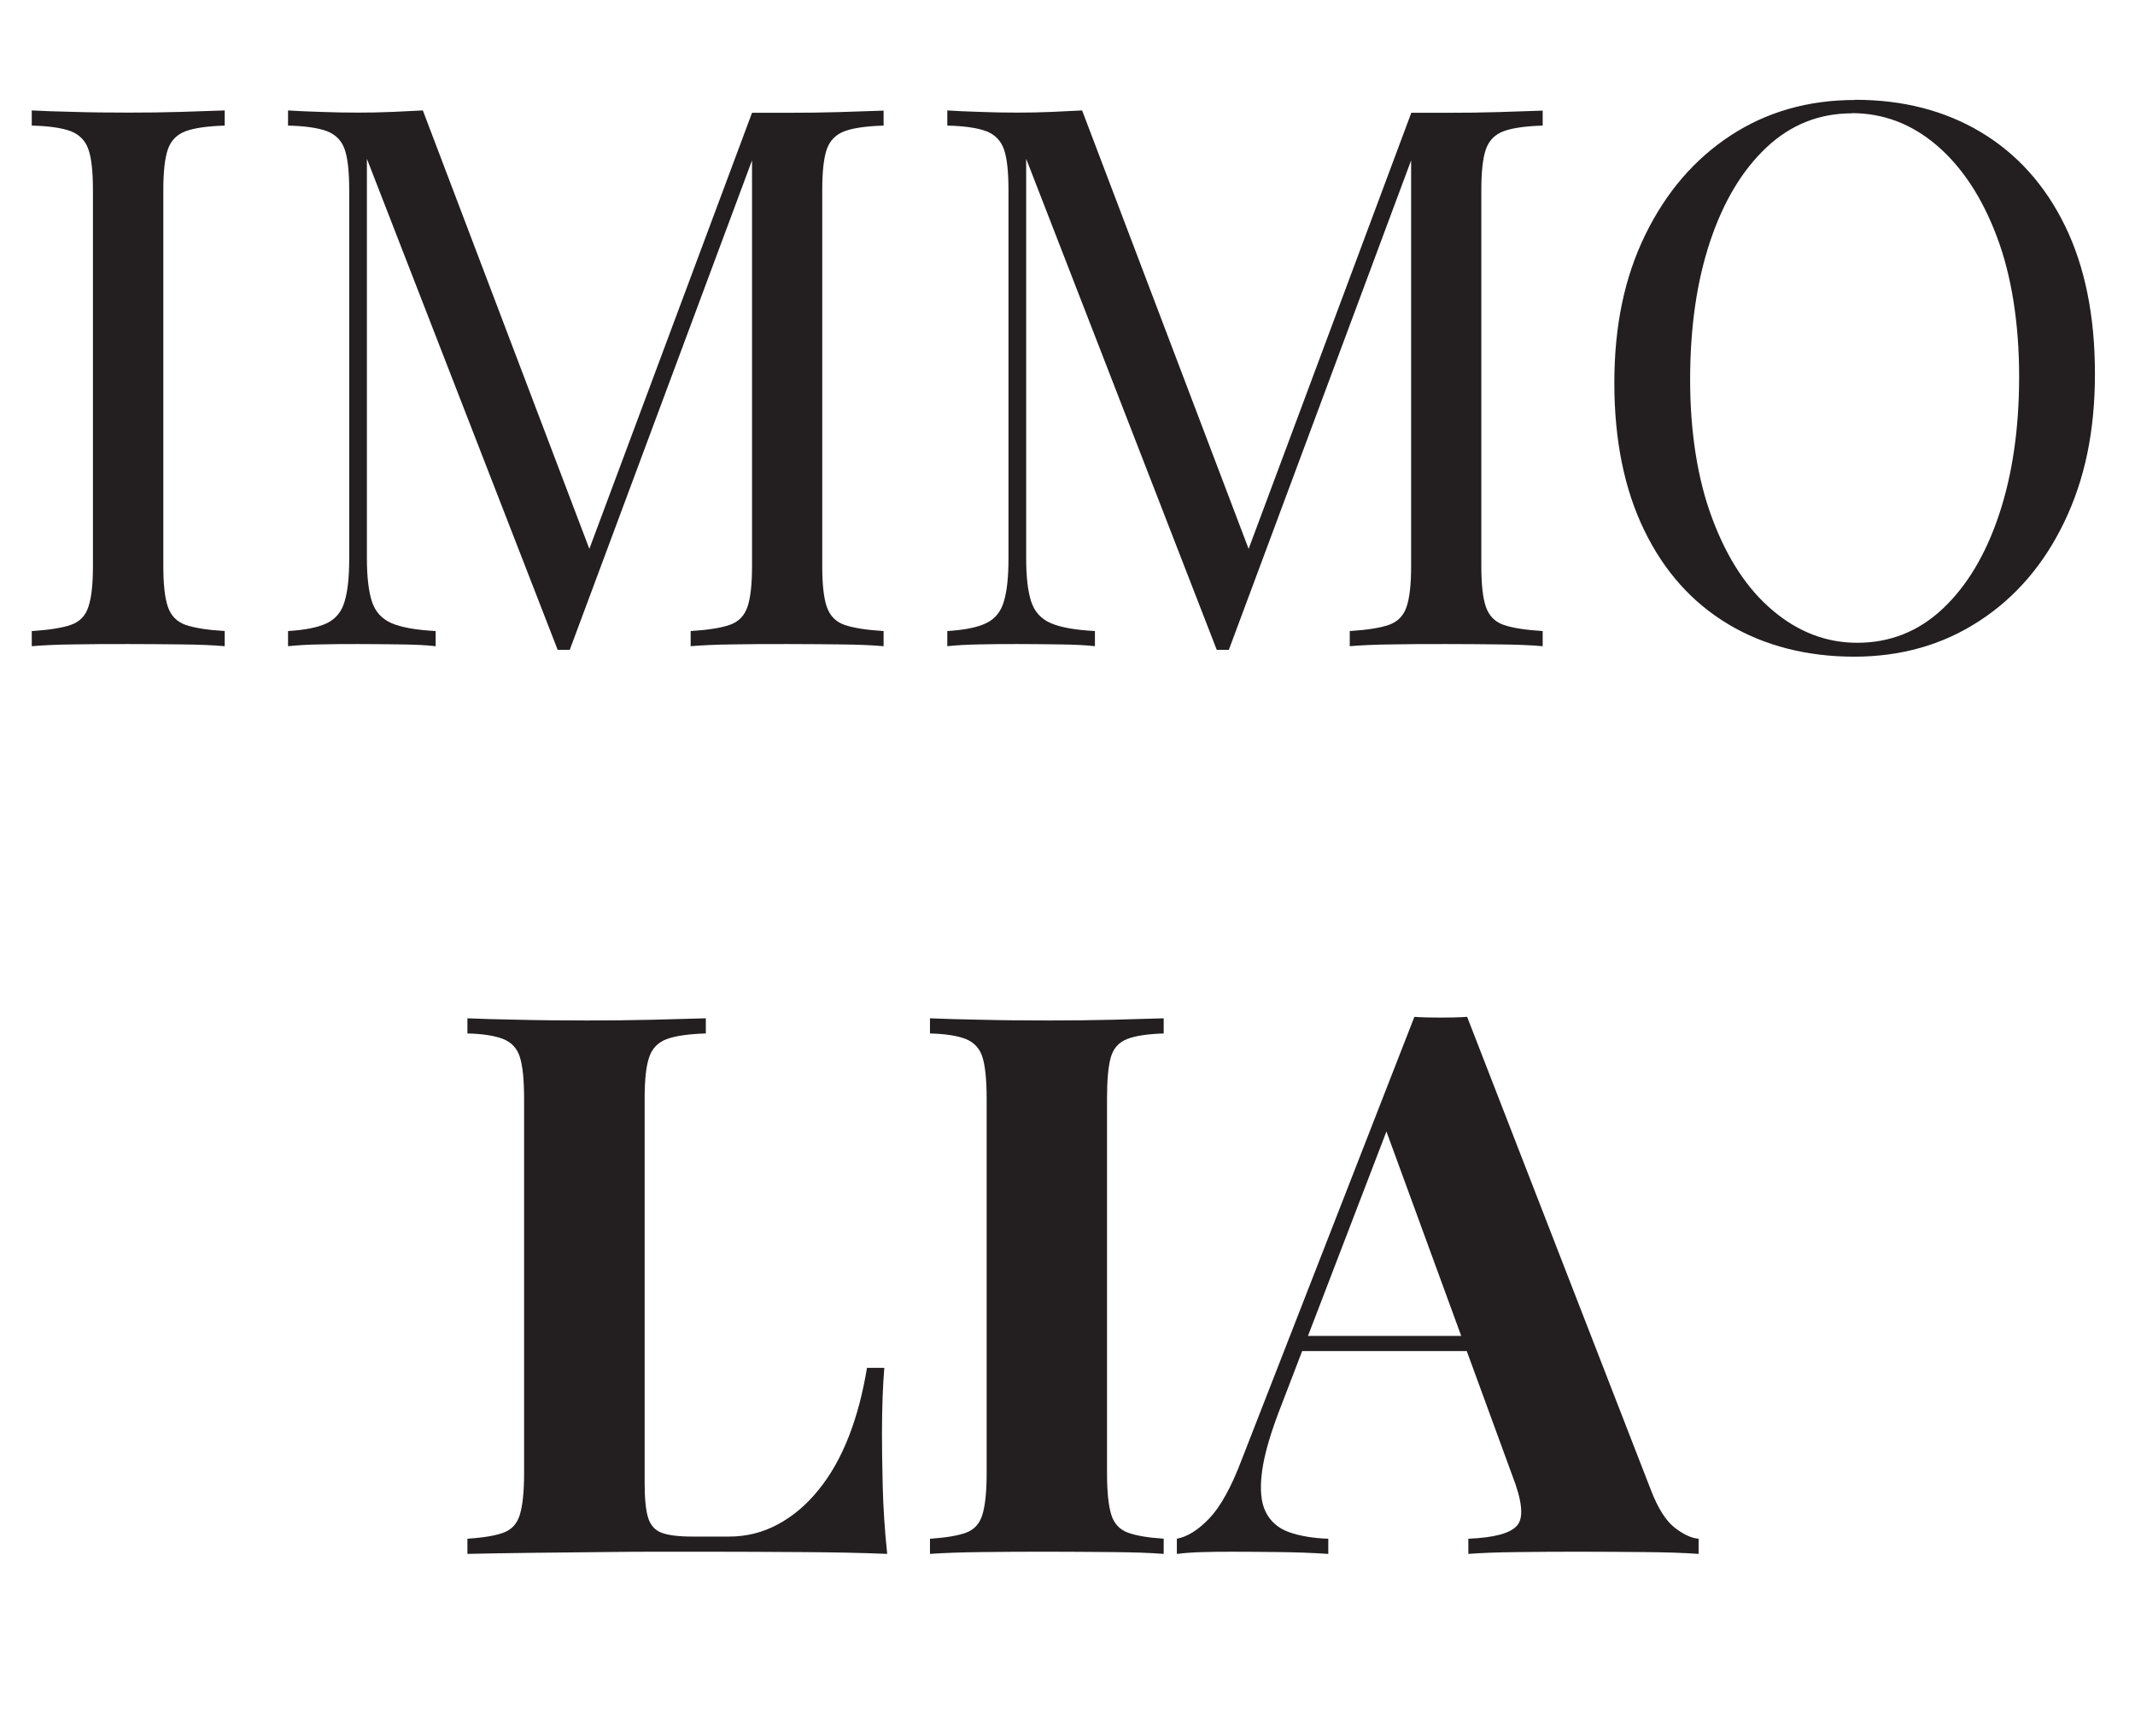
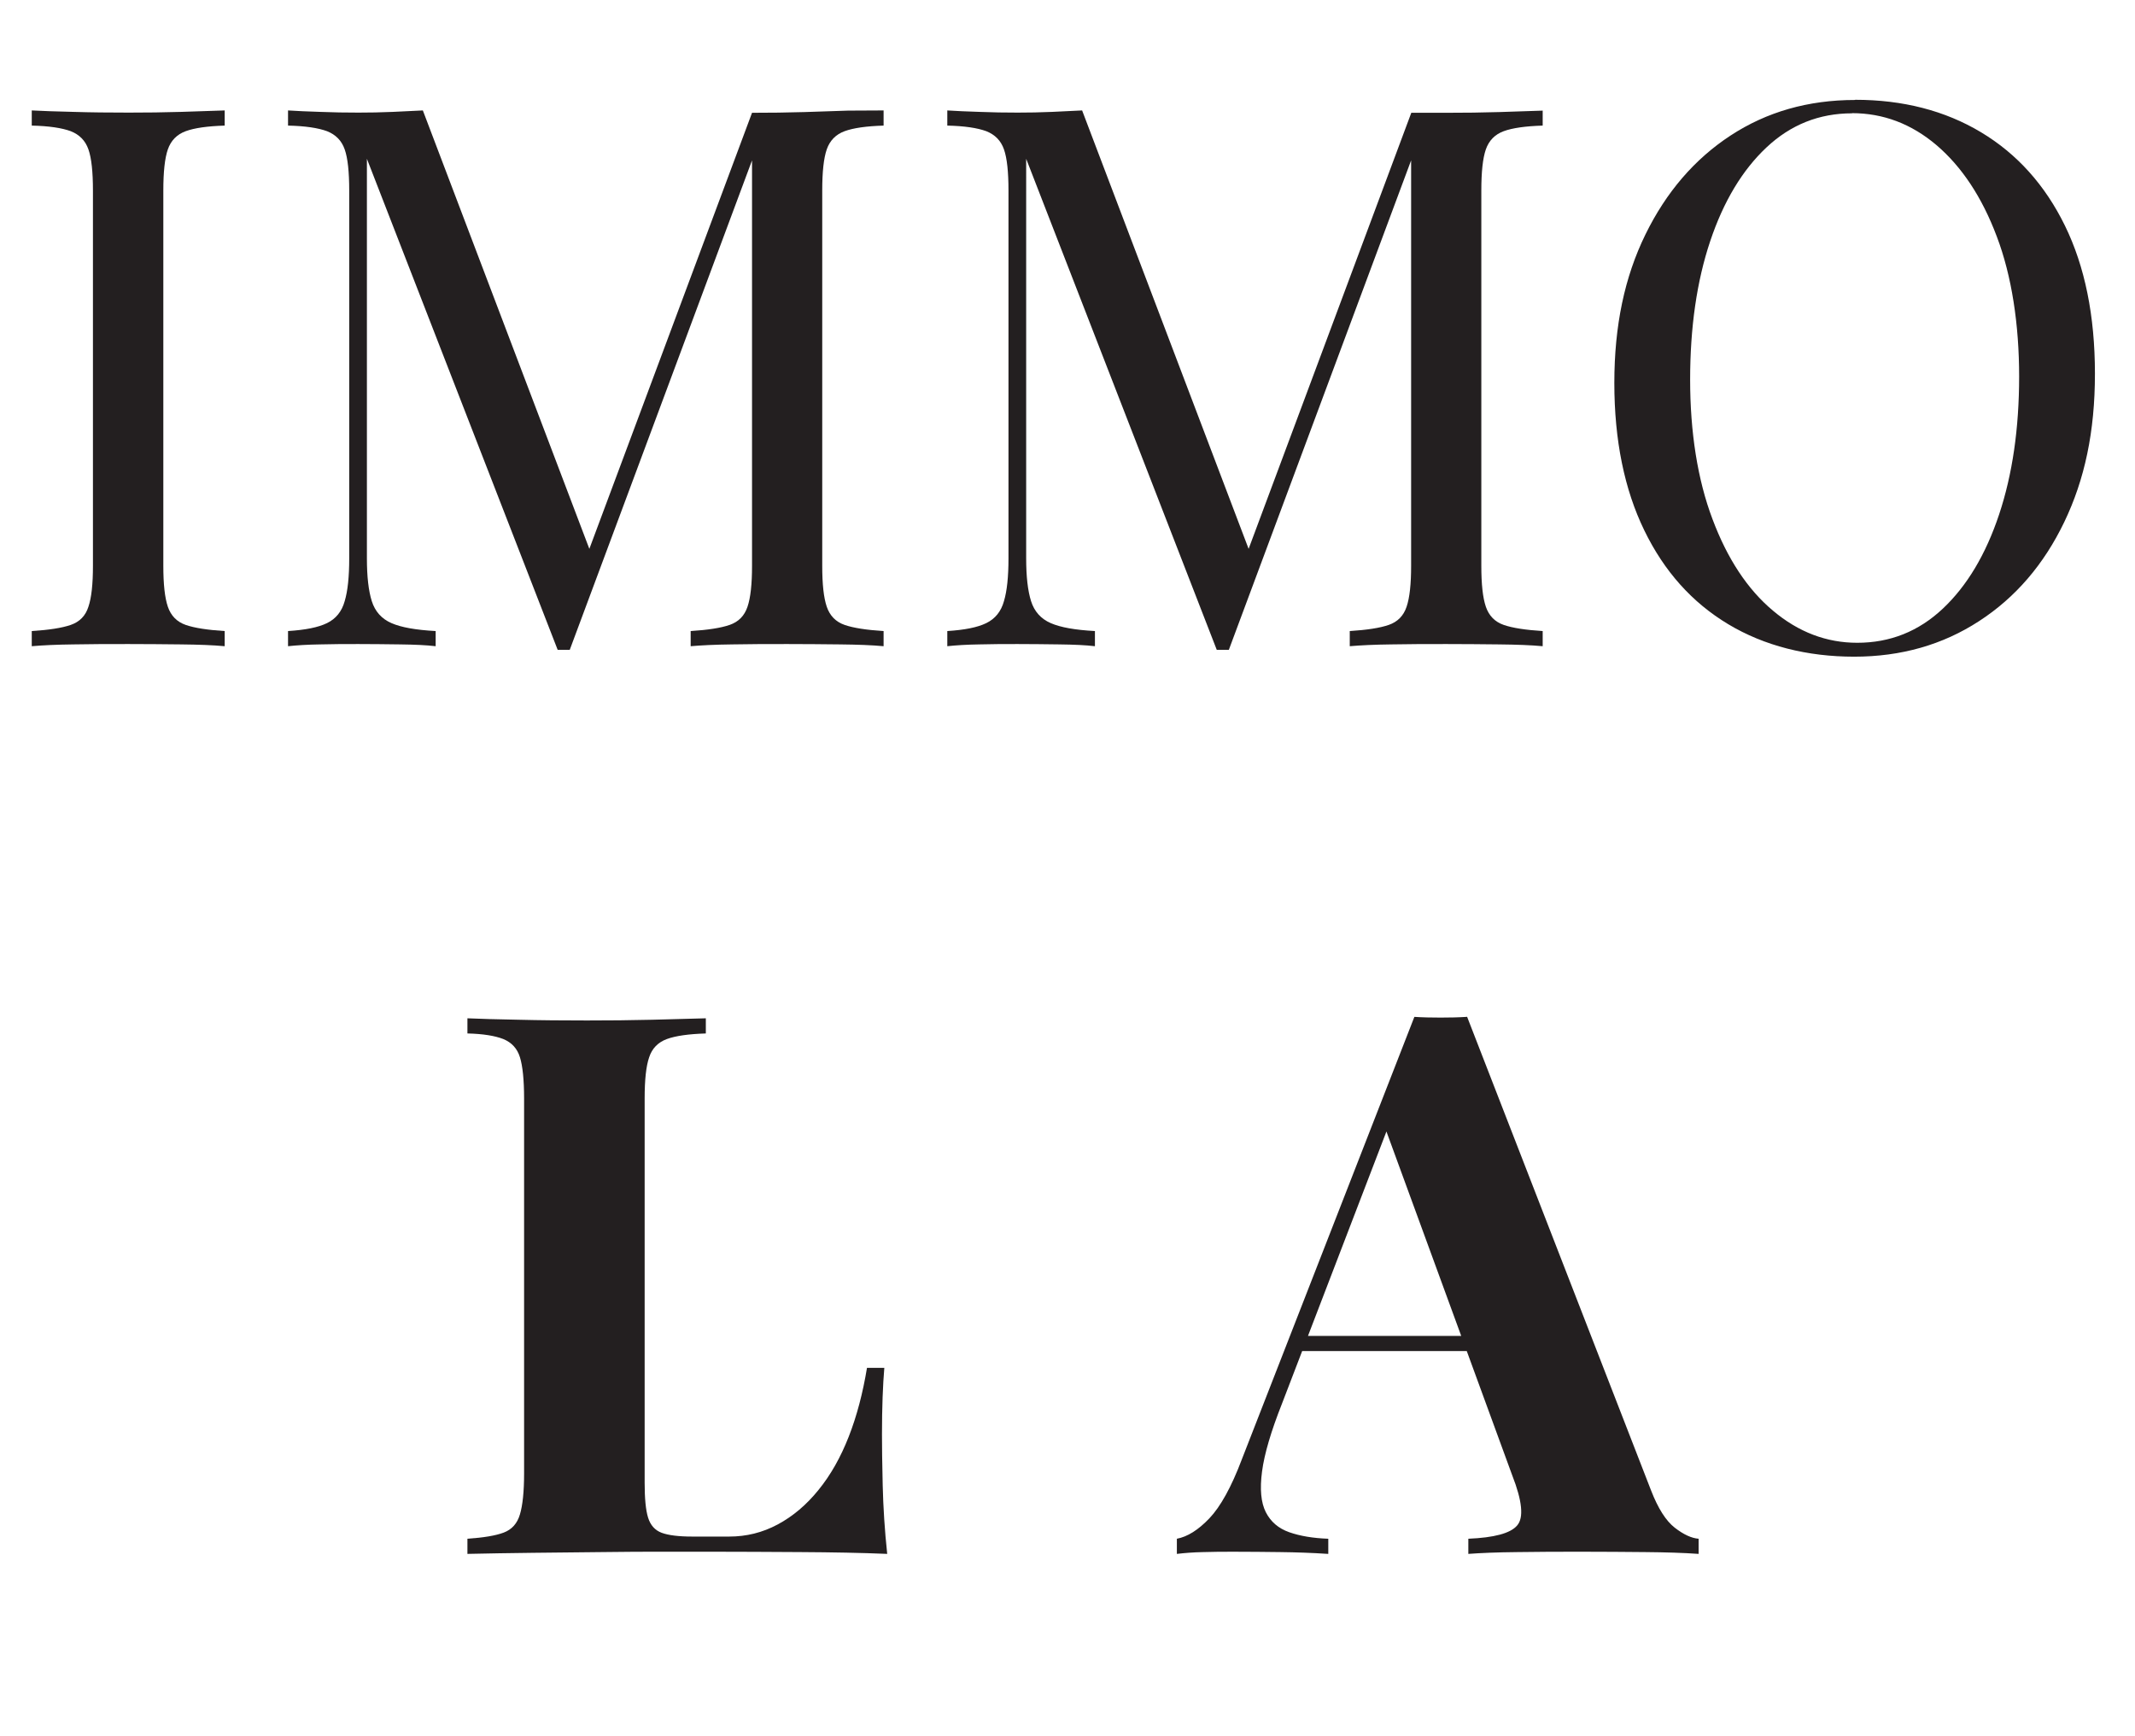
<svg xmlns="http://www.w3.org/2000/svg" id="b" data-name="Layer 2" viewBox="0 0 118.3 96.21">
  <defs>
    <style>      .d {        fill: #231f20;      }    </style>
  </defs>
  <g id="c" data-name="Layer 1">
    <g>
      <path class="d" d="M12.45,6.12v.84c-.95,.03-1.67,.13-2.16,.31-.49,.18-.82,.52-.99,1.01-.17,.49-.25,1.25-.25,2.28V31.36c0,1.01,.08,1.76,.25,2.26,.17,.5,.5,.84,.99,1.01,.49,.17,1.21,.28,2.16,.34v.84c-.64-.06-1.45-.09-2.41-.1-.96-.01-1.94-.02-2.91-.02-1.09,0-2.11,0-3.06,.02-.95,.01-1.72,.05-2.31,.1v-.84c.95-.06,1.67-.17,2.16-.34,.49-.17,.82-.5,.98-1.01,.17-.5,.25-1.26,.25-2.26V10.56c0-1.03-.08-1.8-.25-2.28-.17-.49-.5-.82-.98-1.01-.49-.18-1.21-.29-2.16-.31v-.84c.59,.03,1.36,.06,2.31,.08,.95,.03,1.97,.04,3.06,.04,.98,0,1.95-.01,2.91-.04,.96-.03,1.77-.06,2.41-.08Z" />
-       <path class="d" d="M48.96,6.12v.84c-.95,.03-1.67,.13-2.16,.31-.49,.18-.82,.52-.99,1.01-.17,.49-.25,1.25-.25,2.28V31.36c0,1.01,.08,1.76,.25,2.26,.17,.5,.5,.84,.99,1.01,.49,.17,1.21,.28,2.16,.34v.84c-.64-.06-1.45-.09-2.41-.1-.96-.01-1.94-.02-2.91-.02-1.09,0-2.11,0-3.06,.02-.95,.01-1.72,.05-2.31,.1v-.84c.95-.06,1.67-.17,2.16-.34,.49-.17,.82-.5,.99-1.01,.17-.5,.25-1.26,.25-2.26V8.3l.17,.13-10.27,27.58h-.67L20.33,8.8V30.94c0,1.01,.09,1.8,.27,2.37,.18,.57,.54,.98,1.09,1.22,.55,.24,1.36,.38,2.45,.44v.84c-.5-.06-1.16-.09-1.97-.1-.81-.01-1.58-.02-2.31-.02s-1.4,0-2.12,.02c-.71,.01-1.31,.05-1.78,.1v-.84c.95-.06,1.67-.2,2.16-.44,.49-.24,.82-.64,.98-1.22,.17-.57,.25-1.36,.25-2.37V10.56c0-1.03-.08-1.8-.25-2.28-.17-.49-.5-.82-.98-1.01-.49-.18-1.21-.29-2.16-.31v-.84c.48,.03,1.07,.06,1.78,.08,.71,.03,1.42,.04,2.12,.04,.61,0,1.25-.01,1.91-.04,.66-.03,1.21-.06,1.66-.08l9.52,25.07-.71,.34L41.67,6.25h1.97c.98,0,1.95-.01,2.91-.04,.96-.03,1.77-.06,2.41-.08Z" />
+       <path class="d" d="M48.96,6.12v.84c-.95,.03-1.67,.13-2.16,.31-.49,.18-.82,.52-.99,1.01-.17,.49-.25,1.25-.25,2.28V31.36c0,1.01,.08,1.76,.25,2.26,.17,.5,.5,.84,.99,1.01,.49,.17,1.21,.28,2.16,.34v.84c-.64-.06-1.45-.09-2.41-.1-.96-.01-1.94-.02-2.91-.02-1.09,0-2.11,0-3.06,.02-.95,.01-1.72,.05-2.31,.1v-.84c.95-.06,1.67-.17,2.16-.34,.49-.17,.82-.5,.99-1.01,.17-.5,.25-1.26,.25-2.26V8.3l.17,.13-10.27,27.58h-.67L20.33,8.8V30.94c0,1.01,.09,1.8,.27,2.37,.18,.57,.54,.98,1.09,1.22,.55,.24,1.36,.38,2.45,.44v.84c-.5-.06-1.16-.09-1.97-.1-.81-.01-1.58-.02-2.31-.02s-1.4,0-2.12,.02c-.71,.01-1.31,.05-1.78,.1v-.84c.95-.06,1.67-.2,2.16-.44,.49-.24,.82-.64,.98-1.22,.17-.57,.25-1.36,.25-2.37V10.56c0-1.03-.08-1.8-.25-2.28-.17-.49-.5-.82-.98-1.01-.49-.18-1.21-.29-2.16-.31v-.84c.48,.03,1.07,.06,1.78,.08,.71,.03,1.42,.04,2.12,.04,.61,0,1.25-.01,1.91-.04,.66-.03,1.21-.06,1.66-.08l9.52,25.07-.71,.34L41.67,6.25c.98,0,1.95-.01,2.91-.04,.96-.03,1.77-.06,2.41-.08Z" />
      <path class="d" d="M85.48,6.12v.84c-.95,.03-1.67,.13-2.16,.31-.49,.18-.82,.52-.99,1.01-.17,.49-.25,1.25-.25,2.28V31.36c0,1.01,.08,1.76,.25,2.26,.17,.5,.5,.84,.99,1.01,.49,.17,1.21,.28,2.16,.34v.84c-.64-.06-1.45-.09-2.41-.1-.96-.01-1.94-.02-2.91-.02-1.09,0-2.11,0-3.06,.02-.95,.01-1.72,.05-2.31,.1v-.84c.95-.06,1.67-.17,2.16-.34,.49-.17,.82-.5,.99-1.01,.17-.5,.25-1.26,.25-2.26V8.3l.17,.13-10.27,27.58h-.67l-10.56-27.21V30.94c0,1.01,.09,1.8,.27,2.37,.18,.57,.54,.98,1.09,1.22,.55,.24,1.36,.38,2.45,.44v.84c-.5-.06-1.16-.09-1.97-.1-.81-.01-1.58-.02-2.31-.02s-1.4,0-2.12,.02c-.71,.01-1.31,.05-1.78,.1v-.84c.95-.06,1.67-.2,2.16-.44,.49-.24,.82-.64,.98-1.22,.17-.57,.25-1.36,.25-2.37V10.56c0-1.03-.08-1.8-.25-2.28-.17-.49-.5-.82-.98-1.01-.49-.18-1.21-.29-2.16-.31v-.84c.48,.03,1.07,.06,1.78,.08,.71,.03,1.42,.04,2.12,.04,.61,0,1.25-.01,1.91-.04,.66-.03,1.21-.06,1.66-.08l9.52,25.07-.71,.34,9.43-25.28h1.97c.98,0,1.95-.01,2.91-.04,.96-.03,1.77-.06,2.41-.08Z" />
      <path class="d" d="M102.79,5.53c2.65,0,4.98,.6,6.98,1.8,2,1.2,3.55,2.93,4.65,5.18,1.1,2.25,1.66,4.98,1.66,8.2s-.57,5.87-1.7,8.22c-1.13,2.35-2.7,4.18-4.72,5.49-2.01,1.31-4.32,1.97-6.92,1.97s-4.98-.6-6.98-1.8c-2-1.2-3.55-2.93-4.65-5.2-1.1-2.26-1.66-4.99-1.66-8.17s.57-5.87,1.72-8.22c1.15-2.35,2.72-4.18,4.72-5.49,2-1.31,4.3-1.97,6.9-1.97Zm-.17,.75c-1.82,0-3.4,.63-4.74,1.89-1.34,1.26-2.38,2.99-3.12,5.2-.74,2.21-1.11,4.77-1.11,7.67s.41,5.54,1.24,7.73c.82,2.19,1.94,3.89,3.35,5.07,1.41,1.19,2.97,1.78,4.67,1.78,1.82,0,3.4-.63,4.74-1.89,1.34-1.26,2.38-3,3.12-5.22,.74-2.22,1.11-4.77,1.11-7.65s-.41-5.58-1.24-7.76c-.82-2.18-1.94-3.86-3.33-5.05-1.4-1.19-2.96-1.78-4.7-1.78Z" />
      <path class="d" d="M39.11,56.43v.84c-.95,.03-1.67,.13-2.16,.31-.49,.18-.82,.52-.98,1.01-.17,.49-.25,1.25-.25,2.28v21.3c0,.87,.06,1.51,.19,1.93,.13,.42,.38,.7,.75,.84,.38,.14,.94,.21,1.7,.21h2.05c.95,0,1.84-.22,2.68-.67,.84-.45,1.59-1.08,2.26-1.91,.67-.82,1.23-1.81,1.68-2.96,.45-1.15,.78-2.42,1.01-3.81h.96c-.08,.95-.13,2.18-.13,3.69,0,.64,.01,1.58,.04,2.81,.03,1.23,.11,2.5,.25,3.81-1.43-.06-3.03-.09-4.82-.1-1.79-.01-3.38-.02-4.78-.02h-2.68c-1.09,0-2.26,0-3.52,.02-1.26,.01-2.53,.03-3.81,.04-1.29,.01-2.5,.04-3.65,.06v-.84c.89-.06,1.56-.17,2.01-.34,.45-.17,.75-.5,.9-1.01,.15-.5,.23-1.26,.23-2.26v-20.79c0-1.03-.08-1.8-.23-2.28-.15-.49-.46-.82-.92-1.01-.46-.18-1.12-.29-1.99-.31v-.84c.7,.03,1.64,.06,2.83,.08,1.19,.03,2.45,.04,3.79,.04,1.23,0,2.44-.01,3.63-.04,1.19-.03,2.17-.06,2.96-.08Z" />
-       <path class="d" d="M64.48,56.43v.84c-.9,.03-1.57,.13-2.03,.31-.46,.18-.76,.52-.9,1.01-.14,.49-.21,1.25-.21,2.28v20.79c0,1.01,.08,1.76,.23,2.26,.15,.5,.46,.84,.92,1.01,.46,.17,1.12,.28,1.99,.34v.84c-.75-.06-1.71-.09-2.85-.1-1.15-.01-2.31-.02-3.48-.02-1.34,0-2.6,0-3.77,.02-1.17,.01-2.12,.05-2.85,.1v-.84c.89-.06,1.56-.17,2.01-.34,.45-.17,.75-.5,.9-1.01,.15-.5,.23-1.26,.23-2.26v-20.79c0-1.03-.08-1.8-.23-2.28-.15-.49-.46-.82-.92-1.01-.46-.18-1.12-.29-1.99-.31v-.84c.73,.03,1.68,.06,2.85,.08,1.17,.03,2.43,.04,3.77,.04,1.17,0,2.33-.01,3.48-.04,1.15-.03,2.1-.06,2.85-.08Z" />
      <path class="d" d="M81.29,56.34l10.19,26.24c.39,1.01,.83,1.7,1.32,2.08,.49,.38,.93,.58,1.32,.61v.84c-.84-.06-1.82-.09-2.96-.1-1.13-.01-2.27-.02-3.42-.02-1.29,0-2.5,0-3.65,.02-1.15,.01-2.05,.05-2.73,.1v-.84c1.43-.06,2.33-.3,2.7-.73,.38-.43,.29-1.36-.27-2.79l-7.13-19.49,.75-1.09-6.37,16.6c-.61,1.54-.98,2.79-1.11,3.77-.13,.98-.06,1.73,.21,2.26,.27,.53,.7,.9,1.3,1.11,.6,.21,1.32,.33,2.16,.36v.84c-.92-.06-1.8-.09-2.64-.1-.84-.01-1.69-.02-2.56-.02-.61,0-1.19,0-1.74,.02-.54,.01-1.03,.05-1.45,.1v-.84c.59-.11,1.19-.49,1.8-1.13,.61-.64,1.22-1.73,1.8-3.27l9.56-24.52c.45,.03,.93,.04,1.45,.04s1-.01,1.45-.04Zm2.93,17.69v.84h-12.49l.42-.84h12.07Z" />
    </g>
  </g>
</svg>